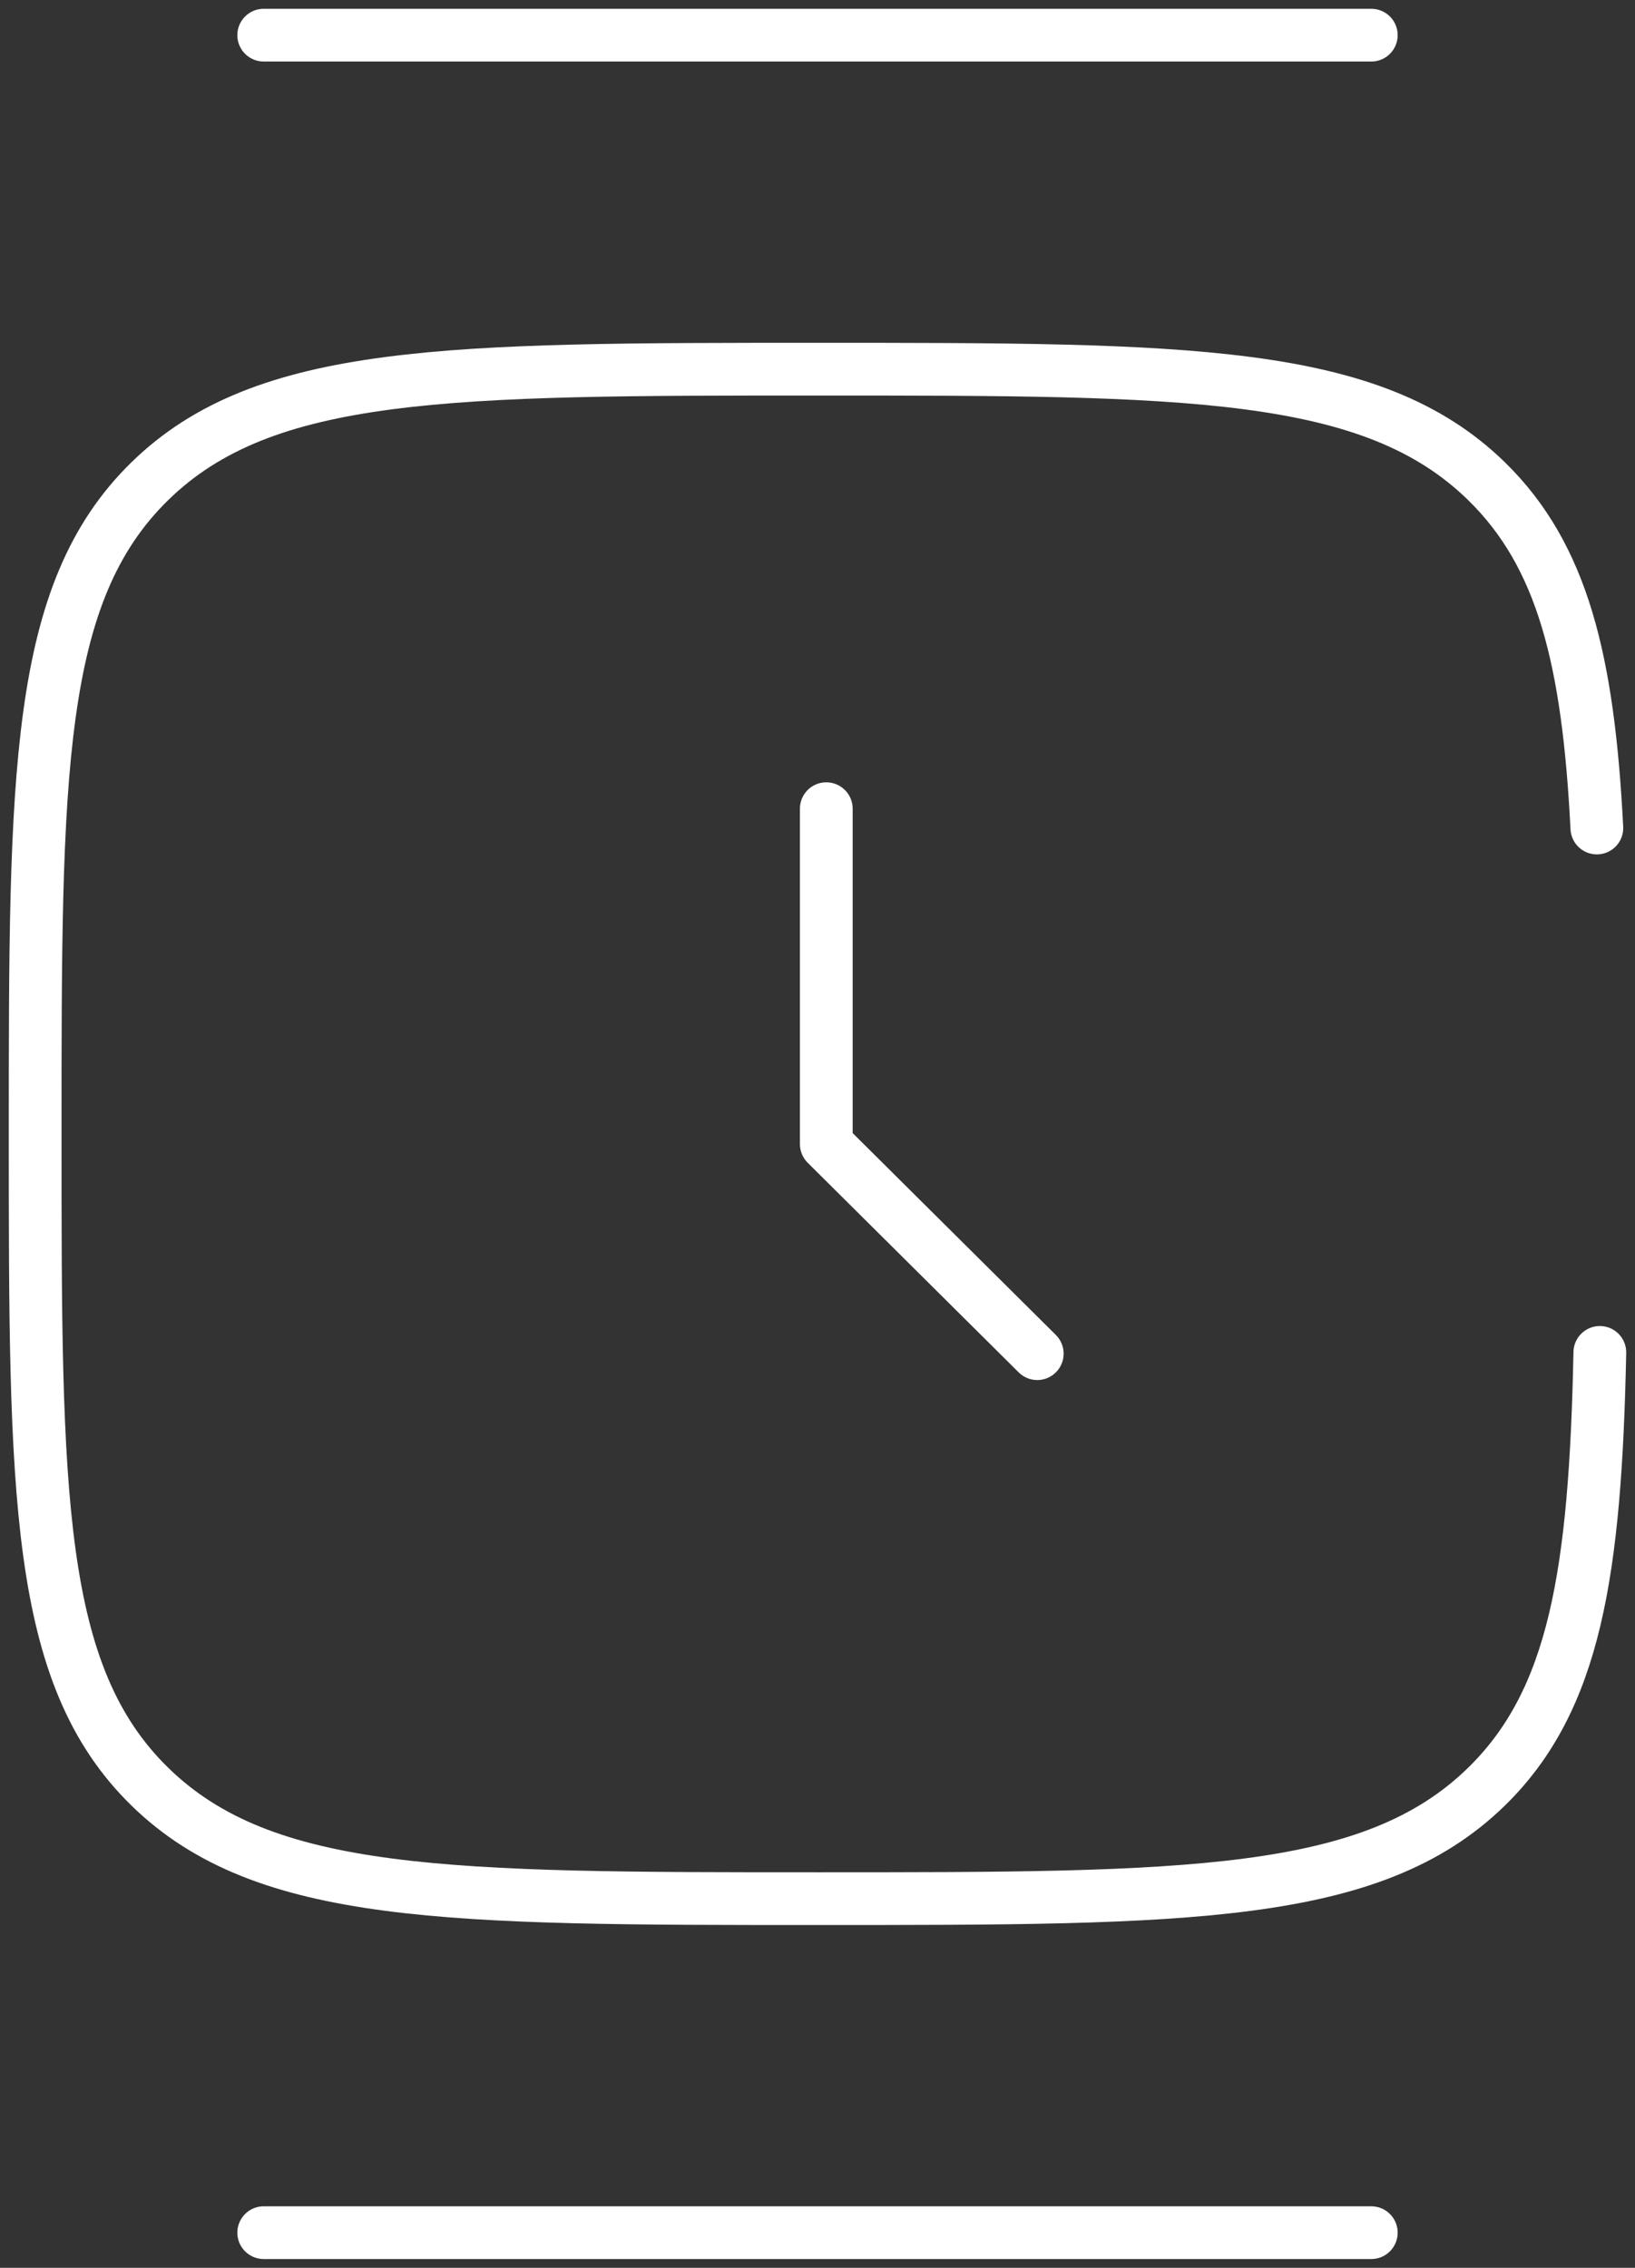
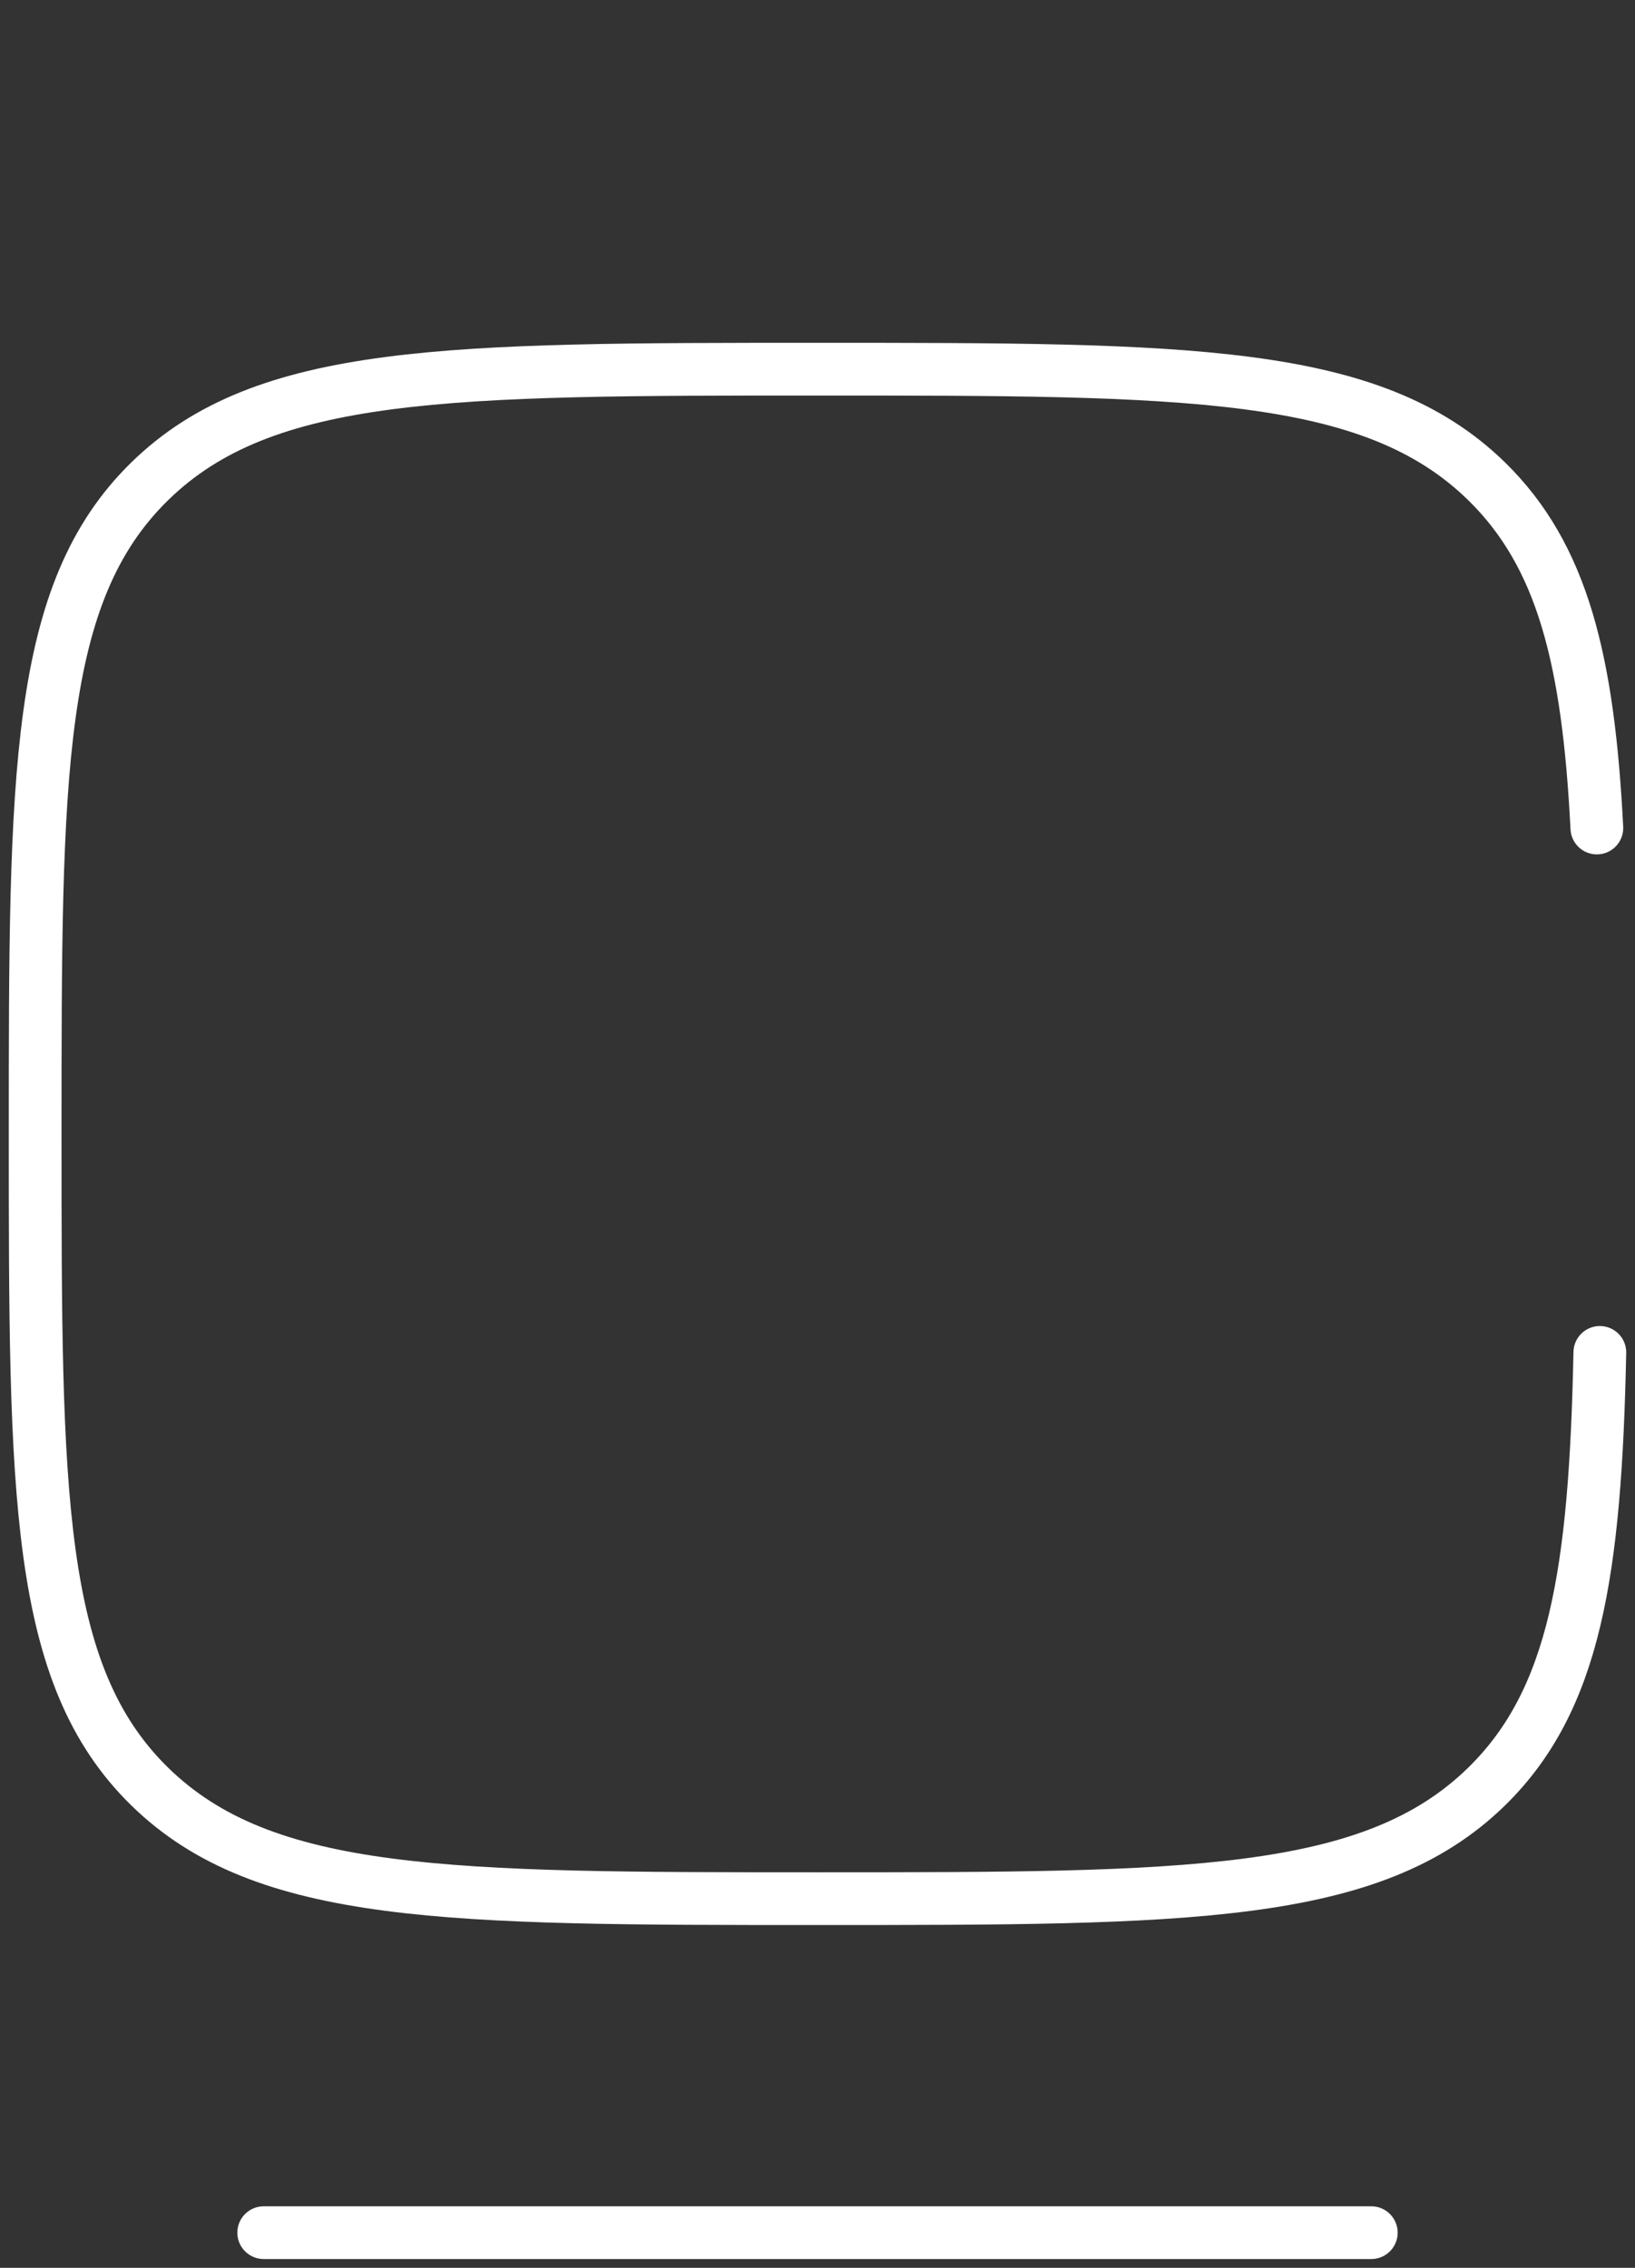
<svg xmlns="http://www.w3.org/2000/svg" width="93" height="129" viewBox="0 0 93 129" fill="none">
  <rect x="0" y="0" width="93" height="129" fill="#333333" stroke="none" />
-   <path d="M47 46V65.077L59 77" stroke="white" stroke-width="3" stroke-linecap="round" stroke-linejoin="round" />
-   <path d="M15 2H78" stroke="white" stroke-width="3" stroke-linecap="round" />
  <path d="M15 127H78" stroke="white" stroke-width="3" stroke-linecap="round" />
  <path d="M90.83 47.1C90.343 37.559 88.89 31.606 84.553 27.371C78.03 21 67.533 21 46.538 21C25.542 21 15.045 21 8.523 27.371C2 33.741 2 43.994 2 64.5C2 85.006 2 95.258 8.523 101.63C15.045 108 25.542 108 46.538 108C67.533 108 78.03 108 84.553 101.63C89.598 96.702 90.741 89.451 91 76.928" stroke="white" stroke-width="3" stroke-linecap="round" />
</svg>